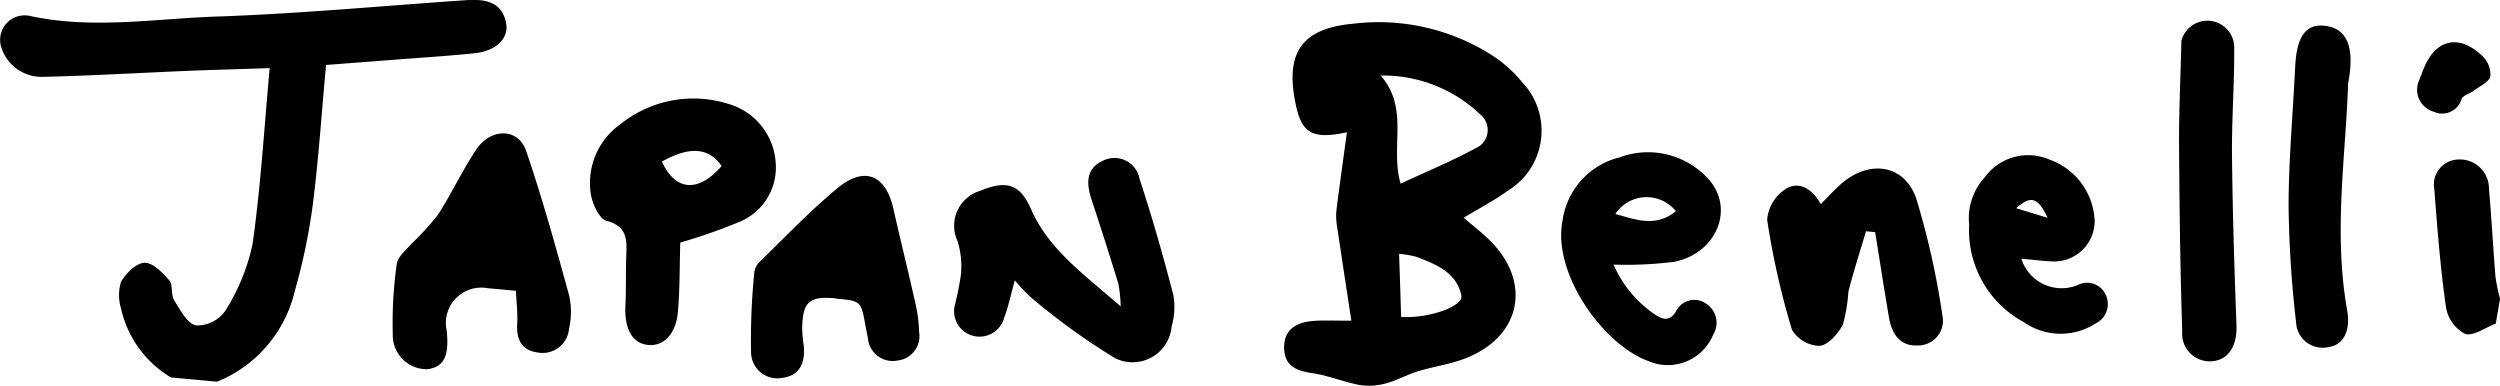
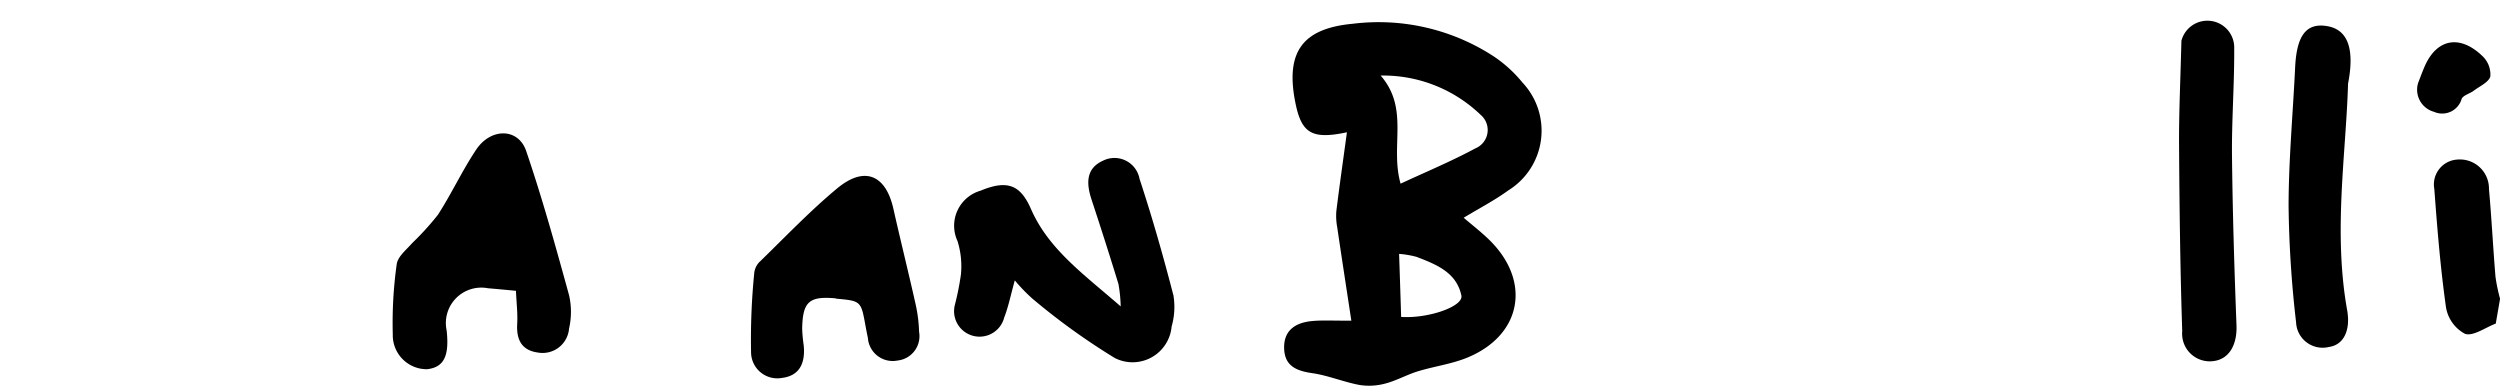
<svg xmlns="http://www.w3.org/2000/svg" width="122.377" height="18.881" viewBox="0 0 122.377 18.881">
  <defs>
    <clipPath id="clip-path">
      <rect id="長方形_605" data-name="長方形 605" width="122.377" height="18.882" fill="#000000" />
    </clipPath>
  </defs>
  <g id="グループ_402" data-name="グループ 402" transform="translate(0)">
    <g id="グループ_401" data-name="グループ 401" transform="translate(0 0)" clip-path="url(#clip-path)">
-       <path id="パス_343" data-name="パス 343" d="M8.372,18.478A5.264,5.264,0,0,1,5.925,15.1a2.232,2.232,0,0,1,0-1.3c.232-.418.741-.92,1.147-.936s.884.478,1.21.854c.195.225.075.7.243.976.29.473.635,1.135,1.068,1.235a1.679,1.679,0,0,0,1.421-.695,9.871,9.871,0,0,0,1.349-3.286c.4-2.8.566-5.637.839-8.613-1.513.05-2.833.085-4.153.139-2.324.1-4.647.235-6.971.288A2.067,2.067,0,0,1,.089,2.388,1.2,1.2,0,0,1,1.471.781c3.043.661,6.086.134,9.118.03,4.073-.14,8.137-.523,12.205-.8C22.9,0,23,.005,23.1,0c.843-.029,1.515.229,1.679,1.15.131.731-.505,1.347-1.527,1.454-1.327.139-2.66.219-3.991.323-1.151.09-2.3.176-3.3.253-.218,2.377-.367,4.632-.653,6.869a29.588,29.588,0,0,1-.881,4.215,6.359,6.359,0,0,1-3.8,4.42l-2.256-.207" transform="translate(-0.001 0)" fill="#000000" />
      <path id="パス_344" data-name="パス 344" d="M581.674,45.921c-.509.19-1.1.631-1.5.5a1.807,1.807,0,0,1-.93-1.282c-.273-1.924-.43-3.867-.574-5.807a1.22,1.22,0,0,1,1.138-1.443,1.424,1.424,0,0,1,1.537,1.446c.129,1.429.2,2.863.319,4.292a8.587,8.587,0,0,0,.224,1.077l-.211,1.217" transform="translate(-459.508 -30.079)" fill="#000000" />
      <path id="パス_345" data-name="パス 345" d="M308.551,19.956c-.243-1.6-.472-3.085-.691-4.571a3.018,3.018,0,0,1-.042-.8c.155-1.254.334-2.5.517-3.85-1.74.372-2.234.032-2.53-1.48-.48-2.445.347-3.6,2.81-3.831A10.308,10.308,0,0,1,315.49,7a6.37,6.37,0,0,1,1.437,1.3,3.436,3.436,0,0,1-.7,5.285c-.659.481-1.394.859-2.177,1.334.413.353.833.679,1.214,1.045,2.133,2.045,1.643,4.733-1.089,5.823-.756.3-1.586.41-2.369.65-.538.165-1.04.453-1.582.595a3.013,3.013,0,0,1-1.271.073c-.78-.145-1.531-.465-2.313-.578s-1.352-.352-1.378-1.209c-.028-.906.574-1.269,1.376-1.343.509-.047,1.026-.013,1.916-.018m2.408-6.706c1.236-.575,2.481-1.092,3.663-1.729a.972.972,0,0,0,.251-1.645,6.887,6.887,0,0,0-4.891-1.919c1.421,1.629.452,3.448.977,5.293m-.073,3.435c.037,1.094.07,2.1.1,3.087,1.327.092,3.056-.516,2.949-1.041-.233-1.141-1.242-1.533-2.2-1.9a4.641,4.641,0,0,0-.849-.144" transform="translate(-242.402 -4.26)" fill="#000000" />
-       <path id="パス_346" data-name="パス 346" d="M373.68,41.77a5.673,5.673,0,0,0,2.043,2.457c.372.249.7.333,1.013-.148a.994.994,0,0,1,1.481-.389,1.114,1.114,0,0,1,.339,1.528A2.4,2.4,0,0,1,375.39,46.5c-2.223-.809-4.724-4.307-4.2-6.9a3.716,3.716,0,0,1,2.785-3.072,3.993,3.993,0,0,1,4.352,1.059c1.3,1.443.409,3.632-1.666,4.052a18.826,18.826,0,0,1-2.977.137m3.052-2.615a1.838,1.838,0,0,0-2.966.139c.985.262,1.964.679,2.966-.139" transform="translate(-294.699 -28.824)" fill="#000000" />
      <path id="パス_347" data-name="パス 347" d="M229.817,43.49c-.2.717-.31,1.281-.515,1.809a1.247,1.247,0,1,1-2.424-.589,13.469,13.469,0,0,0,.3-1.5,4.116,4.116,0,0,0-.168-1.639,1.785,1.785,0,0,1,1.131-2.465c1.321-.551,1.955-.271,2.465.895.868,1.984,2.594,3.2,4.393,4.77a7,7,0,0,0-.111-1.1q-.631-2.059-1.307-4.1c-.262-.79-.311-1.547.56-1.937a1.248,1.248,0,0,1,1.781.895c.62,1.878,1.161,3.783,1.658,5.7a3.466,3.466,0,0,1-.088,1.526,1.919,1.919,0,0,1-2.778,1.544,32.6,32.6,0,0,1-4.042-2.913,8.376,8.376,0,0,1-.855-.887" transform="translate(-180.14 -29.772)" fill="#000000" />
-       <path id="パス_348" data-name="パス 348" d="M470.677,41.927a2.069,2.069,0,0,0,2.764,1.289,1,1,0,0,1,1.354.45,1.054,1.054,0,0,1-.481,1.431,3.161,3.161,0,0,1-3.54-.079,5.1,5.1,0,0,1-2.65-4.753,2.962,2.962,0,0,1,.759-2.318,2.631,2.631,0,0,1,3.184-.866,3.321,3.321,0,0,1,2.2,3.037,1.986,1.986,0,0,1-2.153,1.939c-.466-.024-.93-.083-1.439-.129m-.252-2.472,1.542.471c-.479-1.006-.814-1.114-1.542-.471" transform="translate(-371.731 -29.264)" fill="#000000" />
-       <path id="パス_349" data-name="パス 349" d="M144.691,30.478c-.034,1.127-.019,2.259-.115,3.382-.094,1.1-.714,1.714-1.48,1.625s-1.144-.8-1.09-1.921c.038-.785.014-1.573.038-2.359s.121-1.507-.972-1.8c-.368-.1-.721-.9-.774-1.407a3.527,3.527,0,0,1,1.469-3.322,5.7,5.7,0,0,1,5.243-1,3.211,3.211,0,0,1,2.355,2.94,2.872,2.872,0,0,1-1.81,2.858,27.061,27.061,0,0,1-2.863,1m-.9-3.963c.662,1.448,1.779,1.531,2.924.217-.634-.909-1.566-.978-2.924-.217" transform="translate(-111.391 -18.601)" fill="#000000" />
      <path id="パス_350" data-name="パス 350" d="M99.361,39.412c-.487-.045-.923-.088-1.36-.124a1.735,1.735,0,0,0-2.022,2.073c.134,1.257-.138,1.794-.957,1.891a1.666,1.666,0,0,1-1.681-1.714,20.61,20.61,0,0,1,.193-3.429c.05-.372.475-.707.758-1.033a13.355,13.355,0,0,0,1.26-1.387c.668-1.033,1.188-2.163,1.871-3.185.723-1.081,2.063-1.063,2.447.063.792,2.323,1.449,4.694,2.1,7.061a3.642,3.642,0,0,1,0,1.631,1.3,1.3,0,0,1-1.538,1.174c-.8-.112-1.046-.649-1-1.41.028-.5-.035-1.012-.062-1.61" transform="translate(-74.114 -25.178)" fill="#000000" />
-       <path id="パス_351" data-name="パス 351" d="M424.914,43.126c-.291.984-.609,1.961-.862,2.955a8.168,8.168,0,0,1-.268,1.609c-.228.45-.726,1.012-1.145,1.047a1.631,1.631,0,0,1-1.349-.786,38.255,38.255,0,0,1-1.216-5.388A2,2,0,0,1,421,41.046c.67-.4,1.3.043,1.7.751.377-.371.713-.759,1.1-1.076,1.375-1.114,3.029-.823,3.583.837a39.052,39.052,0,0,1,1.269,5.684,1.214,1.214,0,0,1-1.222,1.475c-.866.042-1.259-.588-1.392-1.369-.237-1.39-.452-2.784-.676-4.177l-.449-.044" transform="translate(-333.571 -31.807)" fill="#000000" />
      <path id="パス_352" data-name="パス 352" d="M182.6,47.817c-1.307-.118-1.623.161-1.646,1.489a7.325,7.325,0,0,0,.076.818c.079.819-.17,1.475-1.06,1.587a1.285,1.285,0,0,1-1.517-1.213,32.654,32.654,0,0,1,.158-3.949.919.919,0,0,1,.278-.538c1.248-1.21,2.451-2.477,3.786-3.583s2.372-.652,2.743,1c.353,1.568.743,3.128,1.094,4.7a7.065,7.065,0,0,1,.164,1.32,1.2,1.2,0,0,1-1.046,1.411,1.219,1.219,0,0,1-1.46-1.109c-.043-.2-.081-.4-.118-.6-.219-1.208-.219-1.209-1.453-1.32" transform="translate(-141.687 -33.212)" fill="#000000" />
      <path id="パス_353" data-name="パス 353" d="M518.128,5.9a1.314,1.314,0,0,1,2.586.387c.011,1.744-.126,3.488-.108,5.232.029,2.768.115,5.537.22,8.3.037.974-.372,1.681-1.166,1.757a1.352,1.352,0,0,1-1.49-1.469c-.1-3.041-.136-6.084-.155-9.127-.01-1.571.068-3.143.115-5.084" transform="translate(-411.348 -3.896)" fill="#000000" />
      <path id="パス_354" data-name="パス 354" d="M546.972,8.932c-.1,3.436-.729,7.252-.044,11.082.174.976-.163,1.7-.891,1.8a1.3,1.3,0,0,1-1.609-1.207,54.047,54.047,0,0,1-.367-5.718c.005-2.255.213-4.509.321-6.765.074-1.546.537-2.171,1.532-2.021s1.409,1.021,1.057,2.828" transform="translate(-432.033 -4.83)" fill="#000000" />
      <path id="パス_355" data-name="パス 355" d="M574.771,12.015c.092-.233.2-.536.329-.828.6-1.323,1.722-1.521,2.819-.455a1.235,1.235,0,0,1,.378.987c-.073.281-.519.477-.813.7-.193.144-.513.222-.592.4a.989.989,0,0,1-1.354.632,1.122,1.122,0,0,1-.768-1.436" transform="translate(-456.393 -7.978)" fill="#000000" />
    </g>
  </g>
</svg>